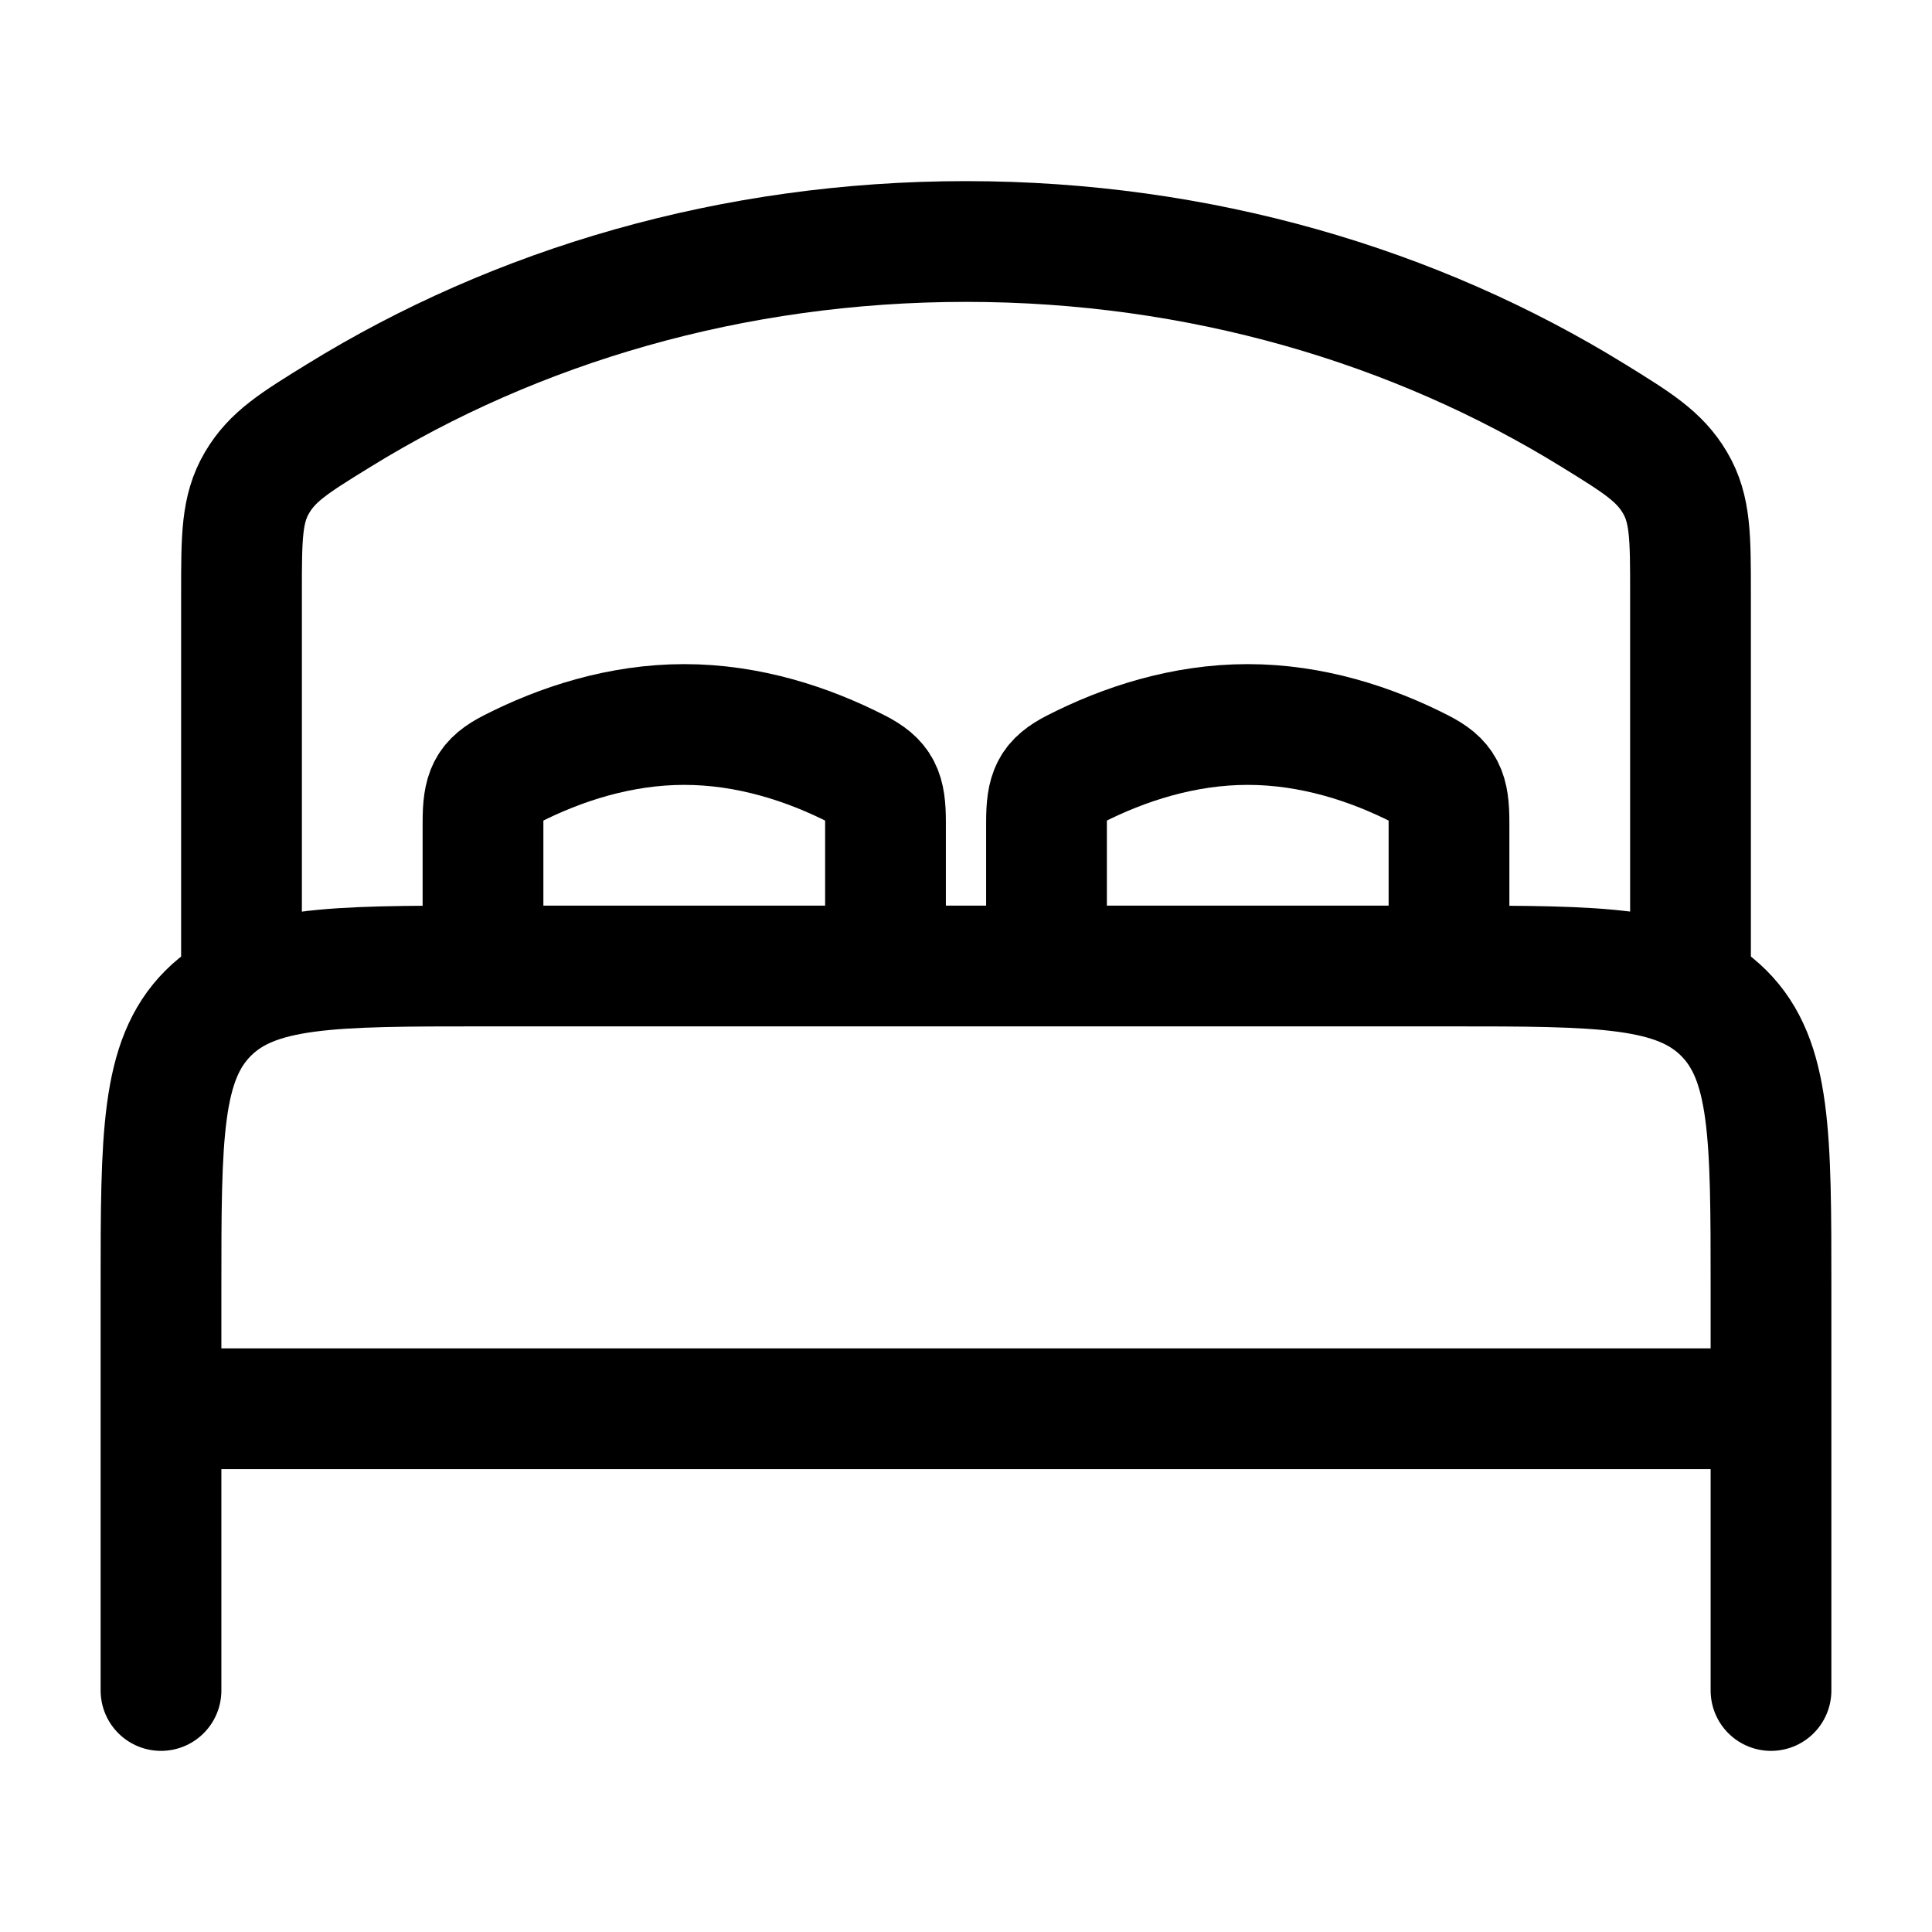
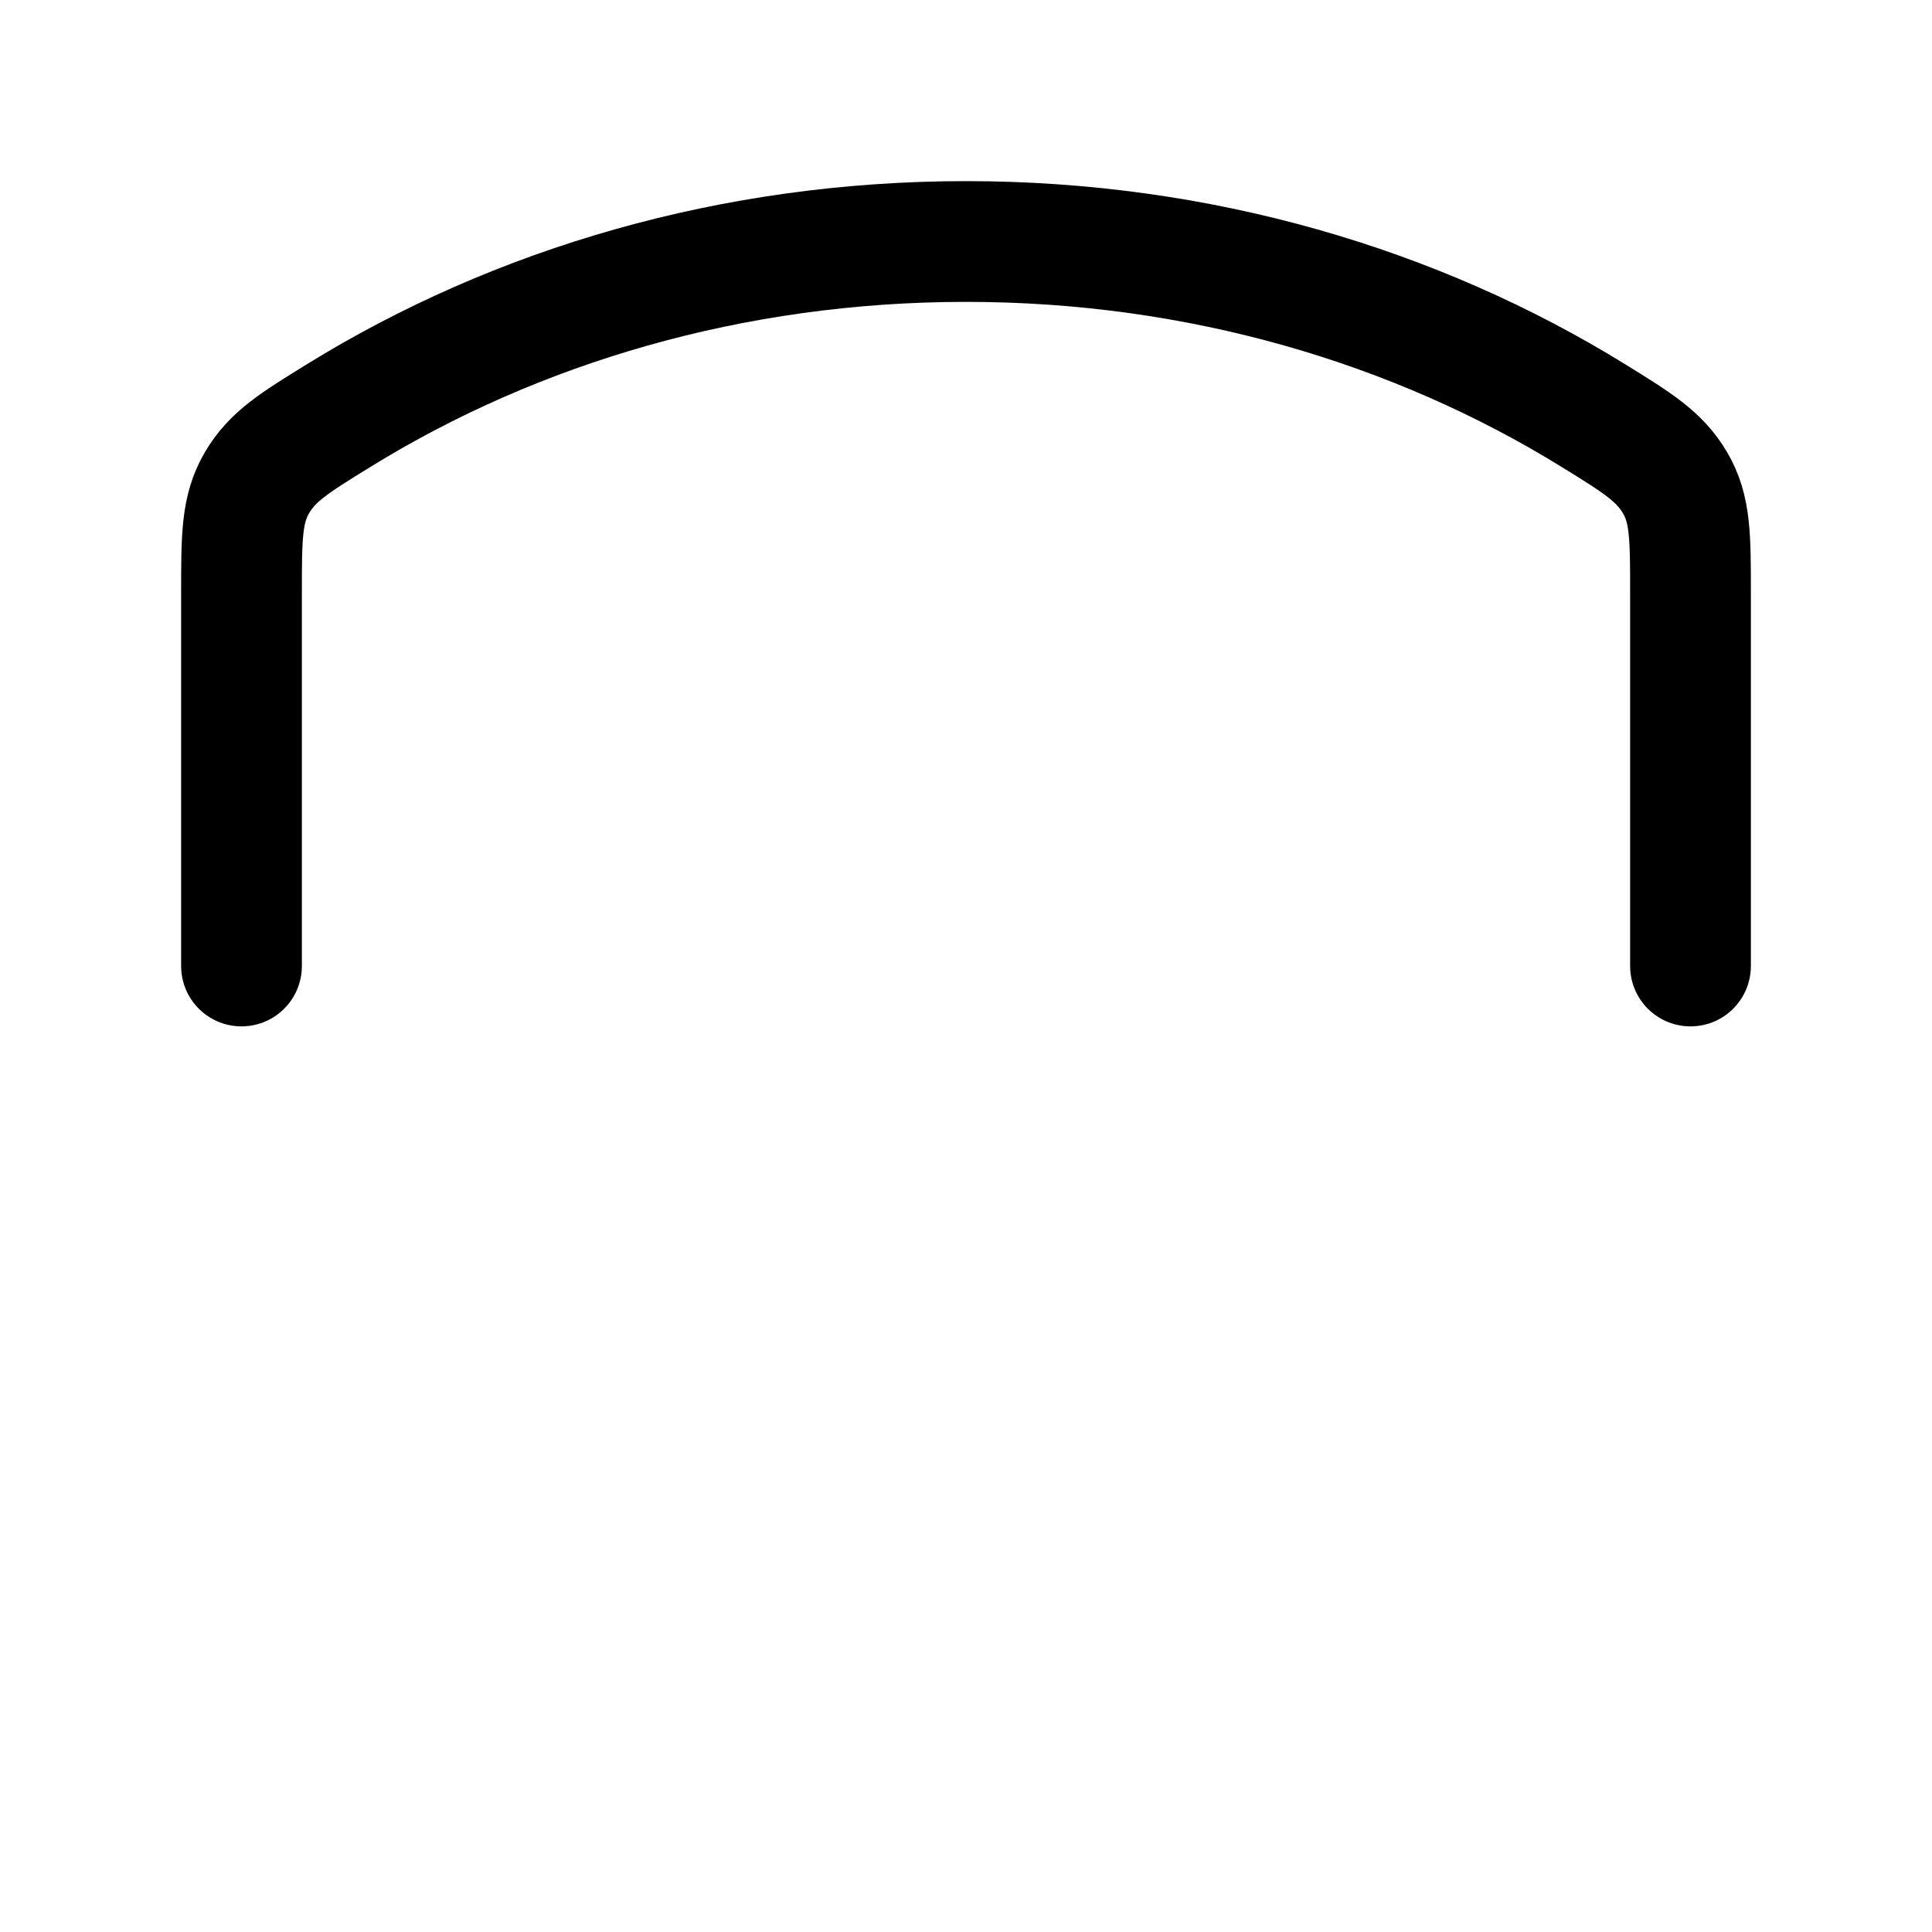
<svg xmlns="http://www.w3.org/2000/svg" viewBox="0 0 24 24">
  <g fill="none" stroke="currentColor" stroke-linecap="round" stroke-linejoin="round" stroke-width="1.5" color="currentColor">
-     <path d="M22 17.5H2M22 21v-5c0-1.886 0-2.828-.586-3.414S19.886 12 18 12H6c-1.886 0-2.828 0-3.414.586S2 14.114 2 16v5m9-9v-1.787c0-.38-.057-.508-.35-.658C10.04 9.243 9.299 9 8.5 9s-1.54.243-2.15.555c-.293.15-.35.278-.35.658V12m12 0v-1.787c0-.38-.057-.508-.35-.658C17.04 9.243 16.299 9 15.5 9s-1.54.243-2.15.555c-.293.15-.35.278-.35.658V12" />
    <path d="M21 12V7.36c0-.691 0-1.037-.192-1.363s-.466-.496-1.014-.834C17.587 3.8 14.9 3 12 3s-5.587.8-7.794 2.163c-.548.338-.822.507-1.014.834S3 6.669 3 7.36V12" />
  </g>
</svg>